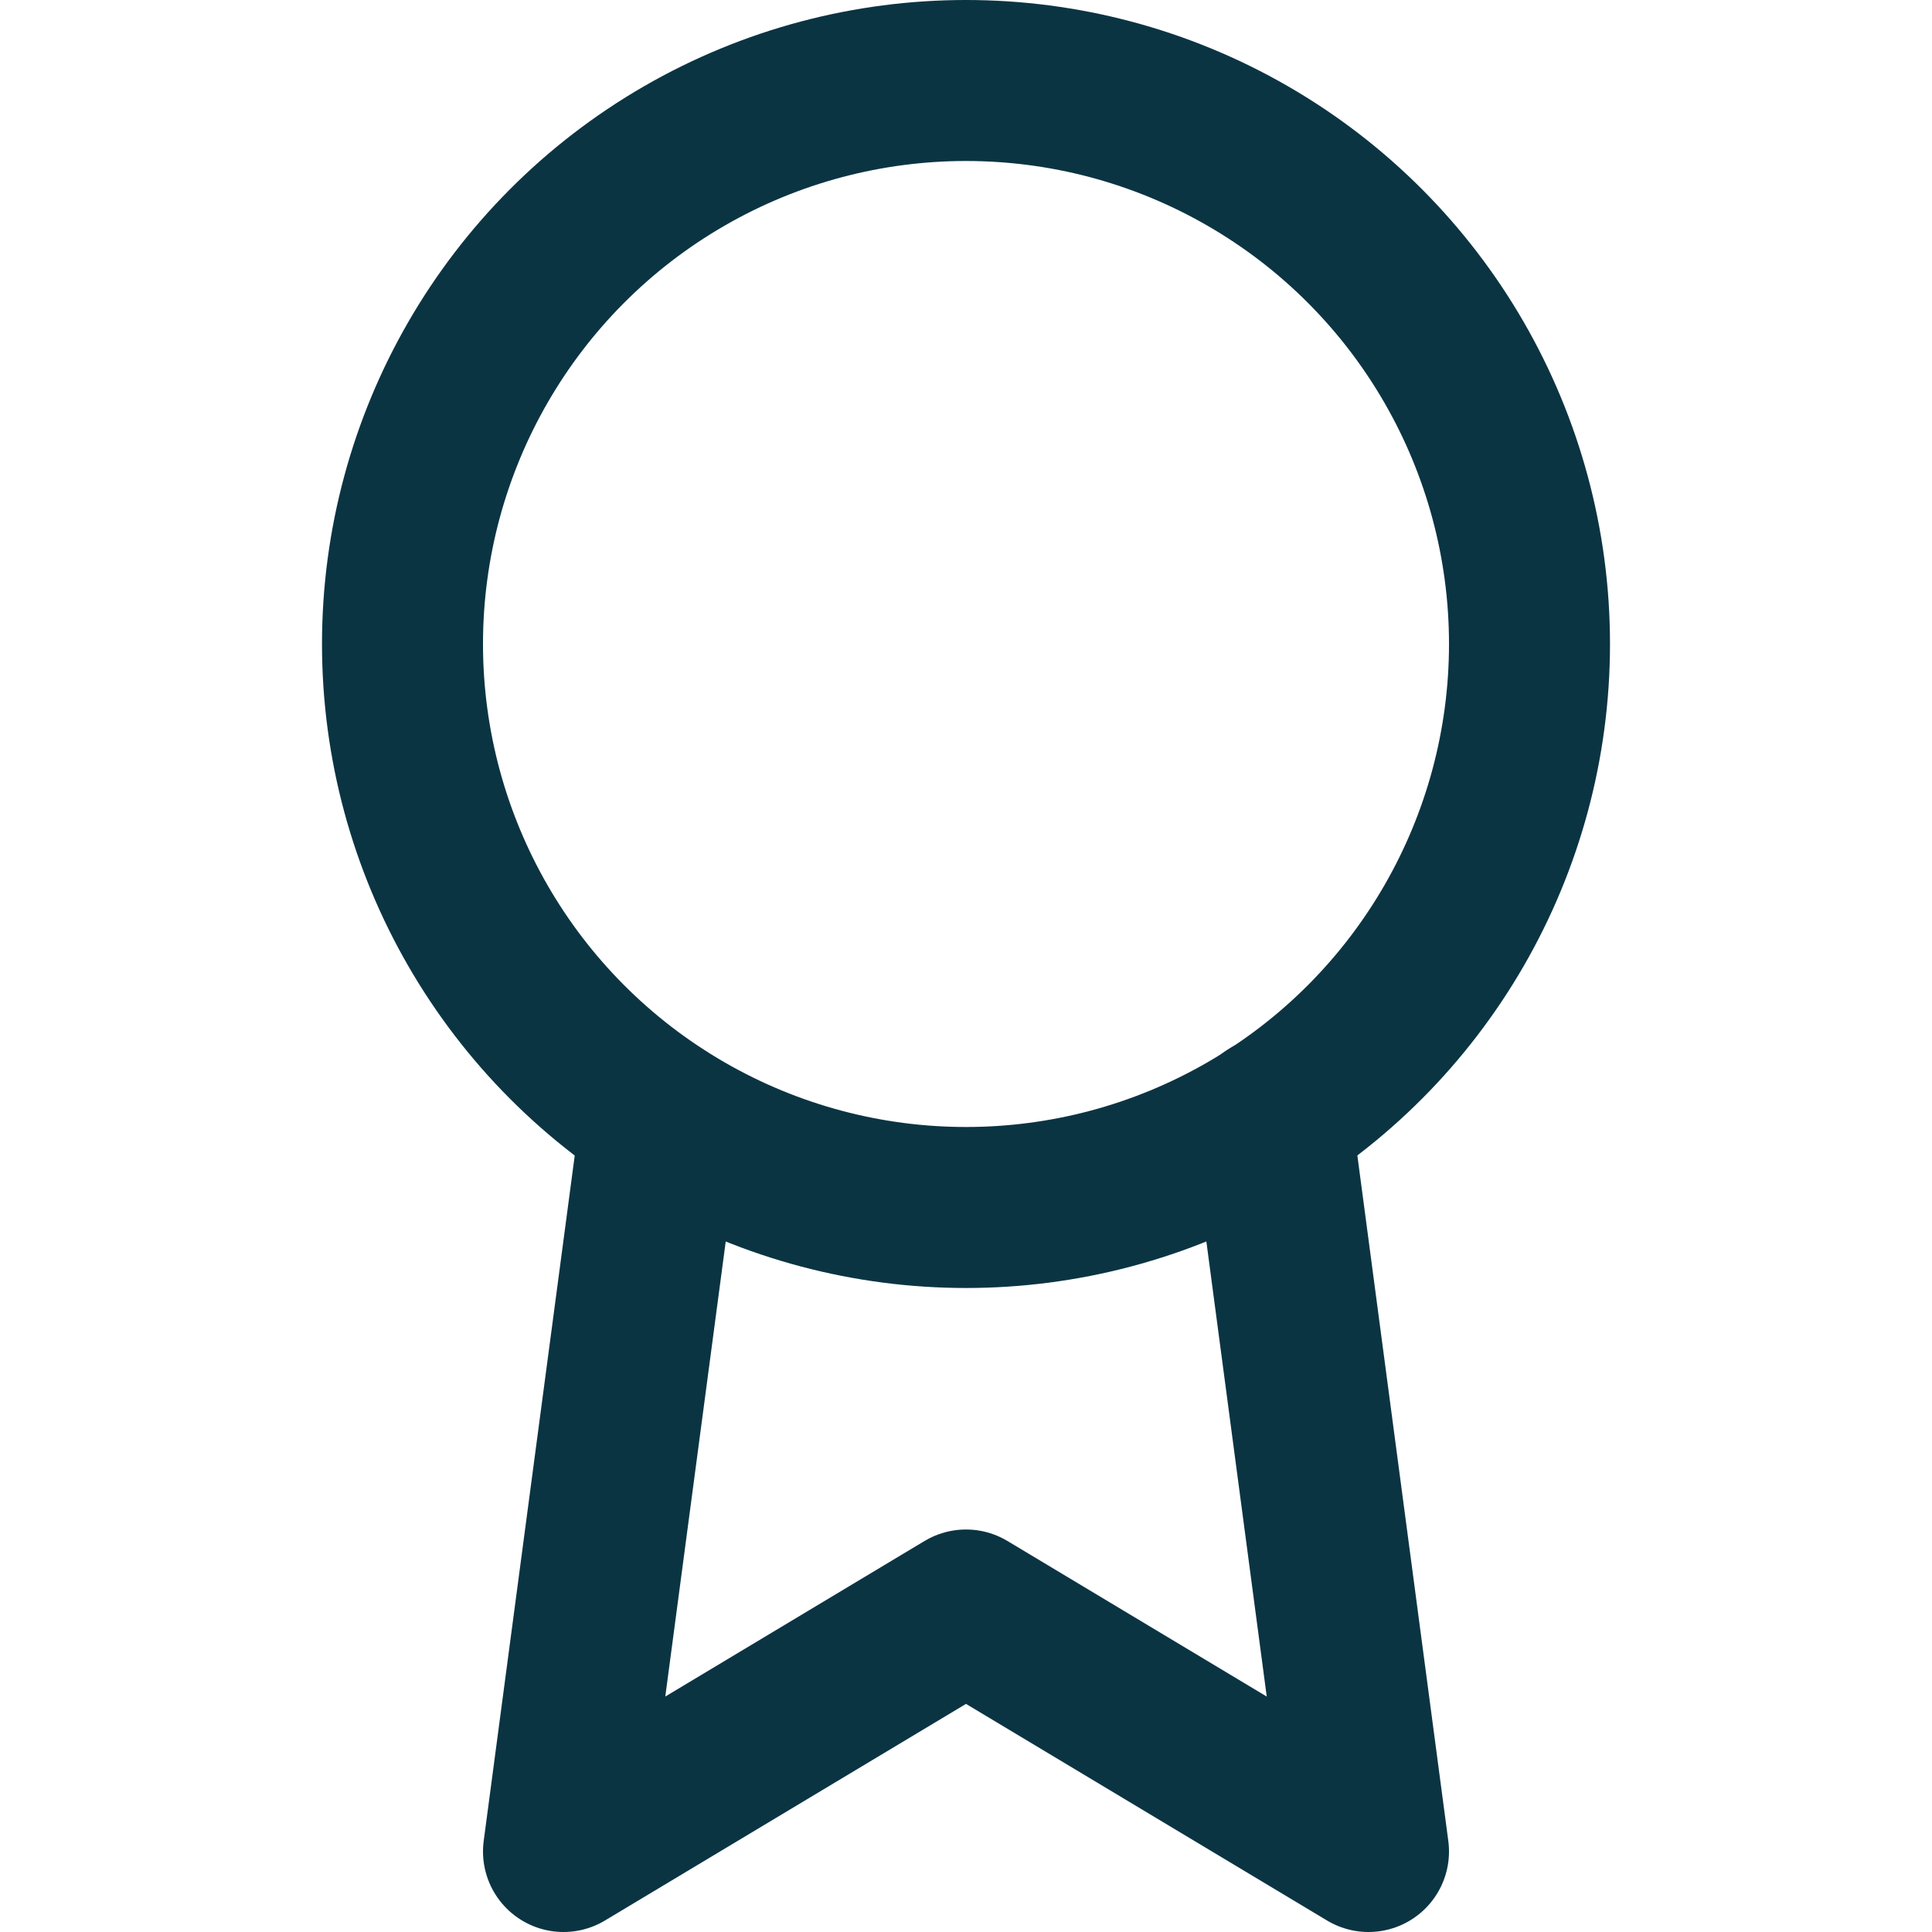
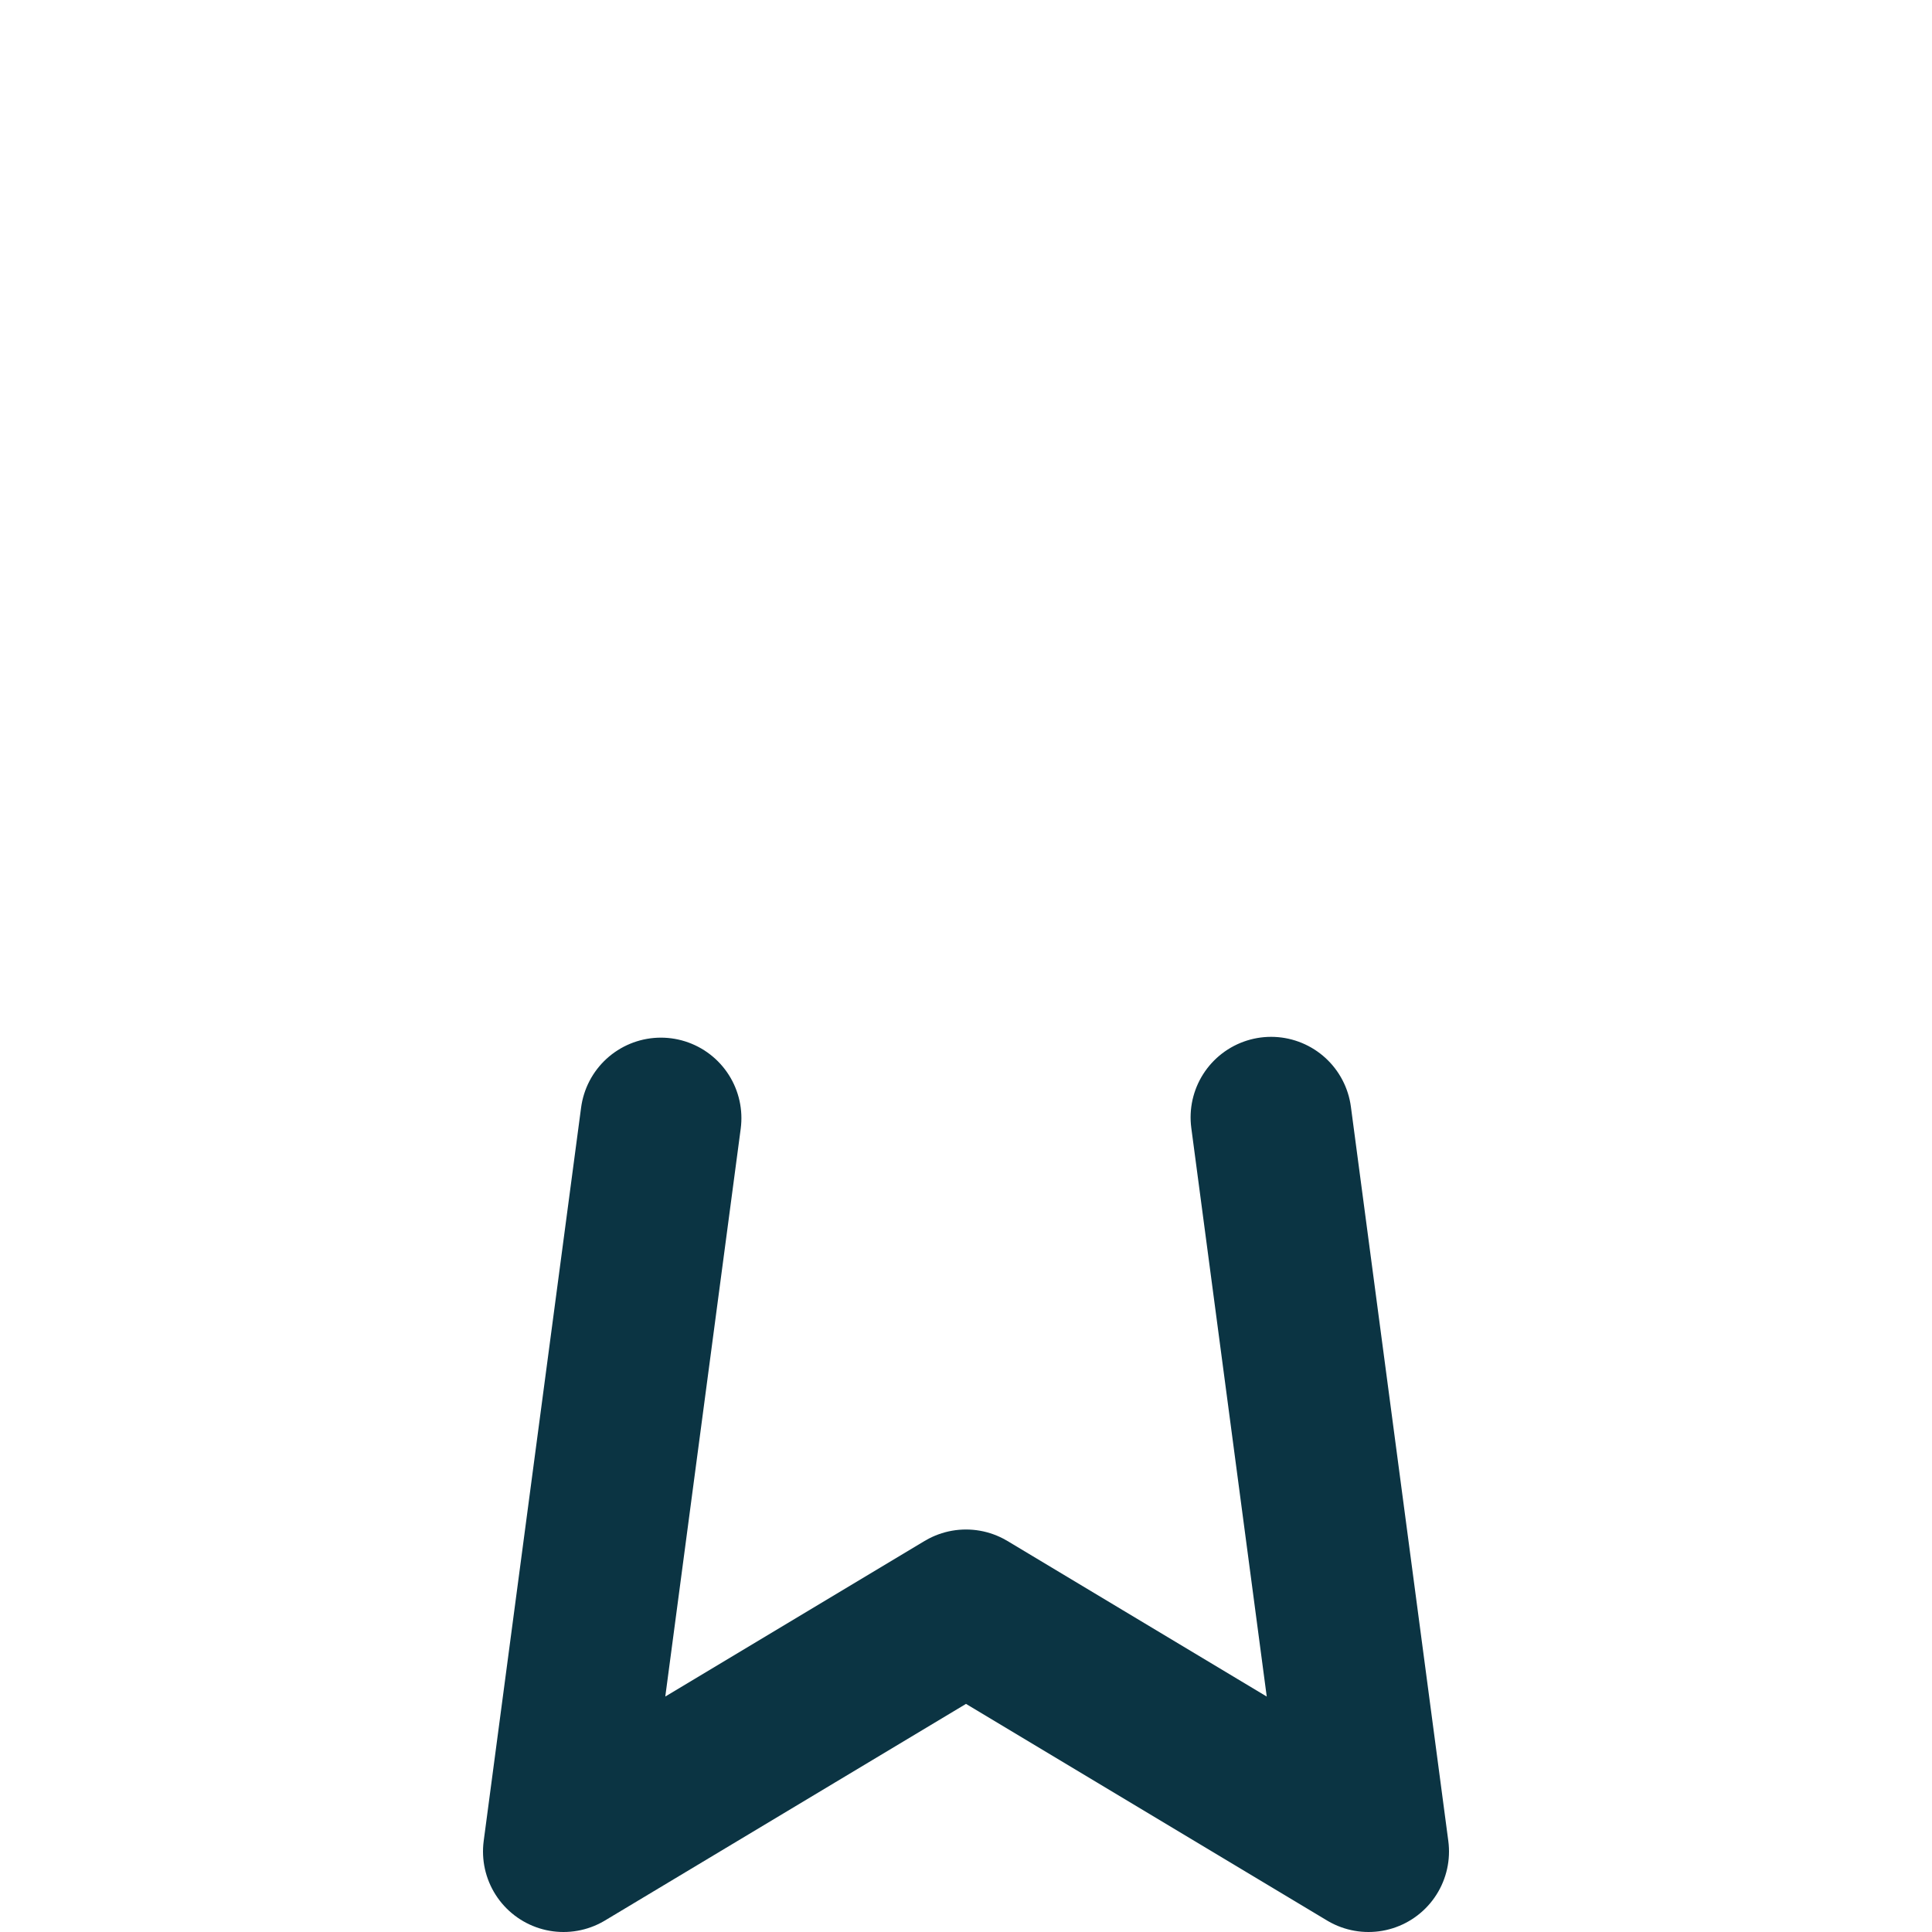
<svg xmlns="http://www.w3.org/2000/svg" width="24" height="24" viewBox="0 0 24 24" fill="none" stroke="#0B3443" stroke-width="2" stroke-linecap="round" stroke-linejoin="round" class="feather feather-award">
-   <circle cx="12" cy="8" r="7" />
  <polyline points="8.21 13.89 7 23 12 20 17 23 15.79 13.88" />
</svg>